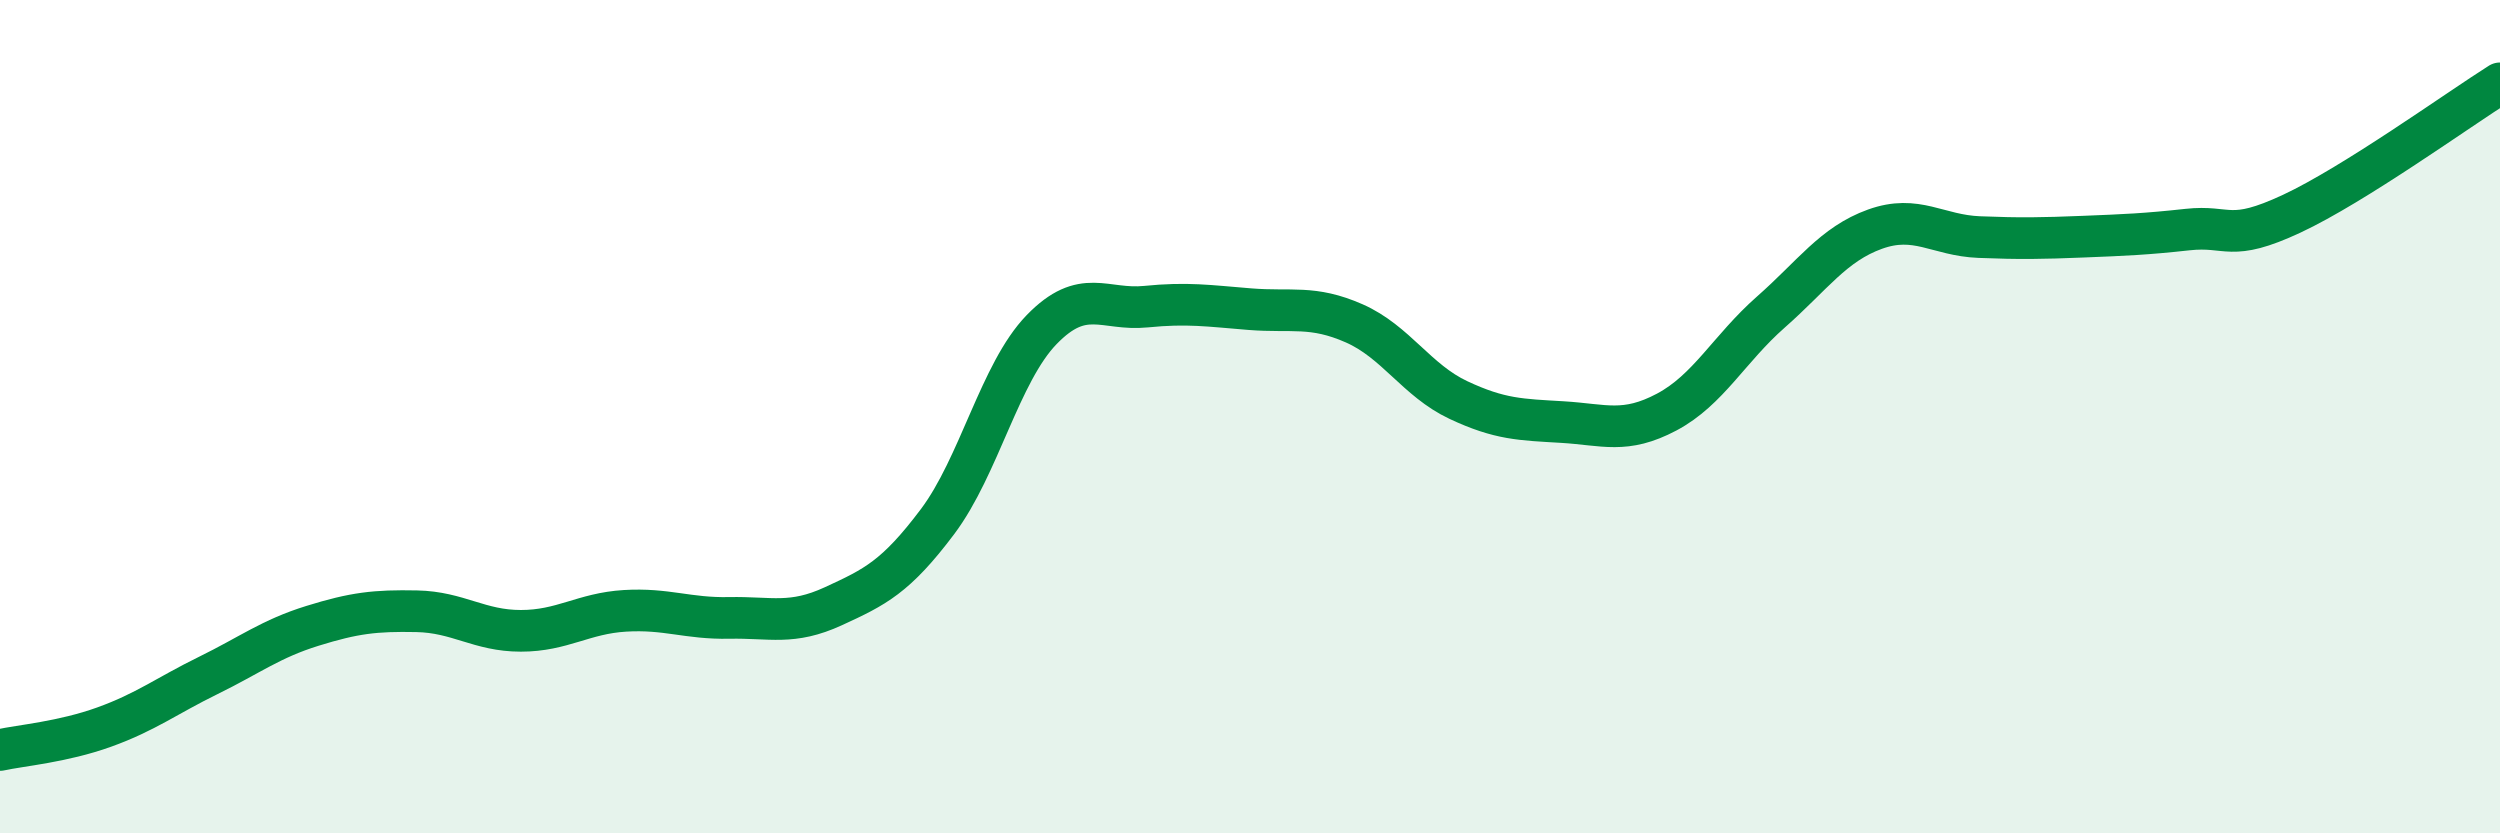
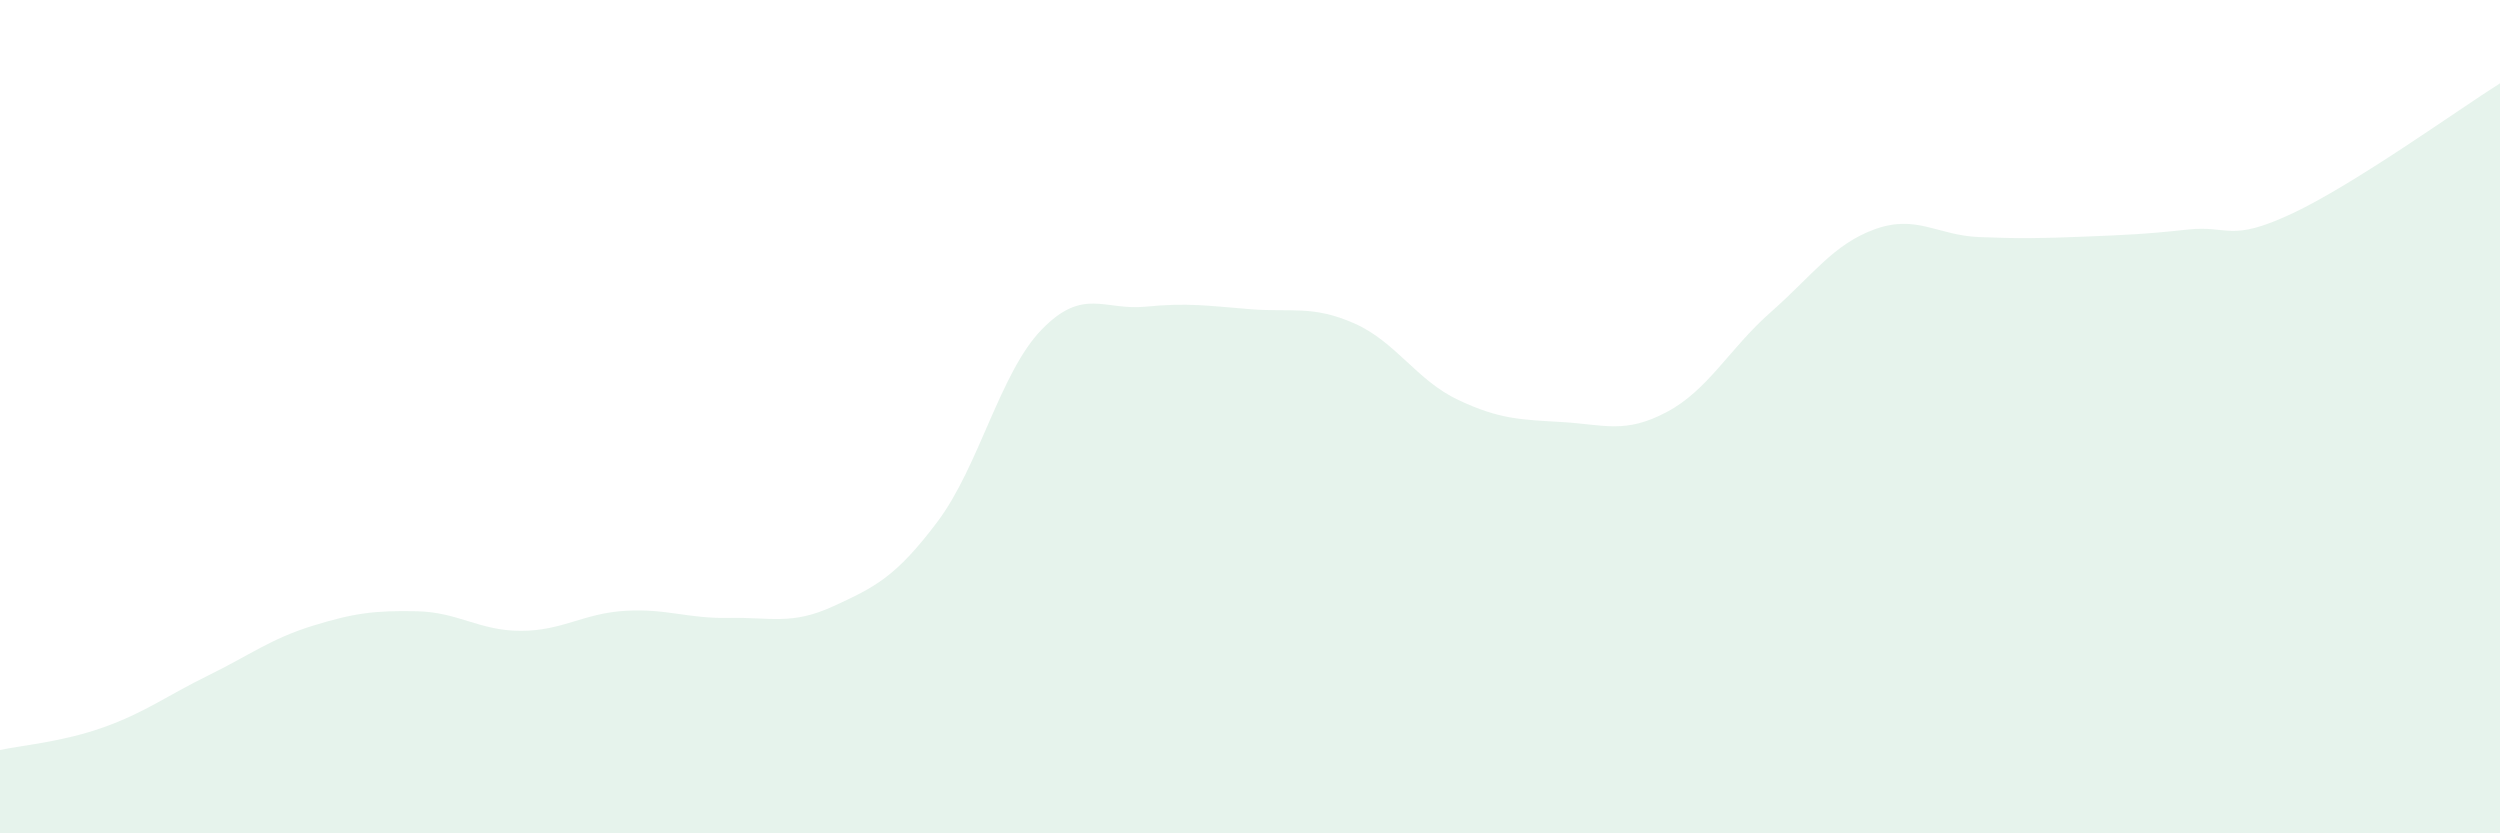
<svg xmlns="http://www.w3.org/2000/svg" width="60" height="20" viewBox="0 0 60 20">
  <path d="M 0,18 C 0.5,17.89 1.5,17.81 2.5,17.45 C 3.5,17.09 4,16.7 5,16.21 C 6,15.72 6.5,15.33 7.5,15.02 C 8.5,14.71 9,14.65 10,14.67 C 11,14.69 11.5,15.14 12.5,15.14 C 13.5,15.14 14,14.72 15,14.66 C 16,14.6 16.5,14.85 17.5,14.83 C 18.5,14.81 19,15.01 20,14.55 C 21,14.09 21.5,13.85 22.5,12.52 C 23.5,11.19 24,8.94 25,7.91 C 26,6.88 26.5,7.46 27.5,7.36 C 28.5,7.26 29,7.34 30,7.42 C 31,7.5 31.5,7.32 32.5,7.76 C 33.5,8.2 34,9.13 35,9.6 C 36,10.07 36.5,10.07 37.5,10.13 C 38.5,10.19 39,10.42 40,9.89 C 41,9.36 41.5,8.37 42.5,7.49 C 43.5,6.61 44,5.86 45,5.5 C 46,5.14 46.5,5.65 47.5,5.69 C 48.5,5.73 49,5.72 50,5.68 C 51,5.64 51.5,5.62 52.5,5.51 C 53.5,5.4 53.5,5.83 55,5.13 C 56.5,4.43 59,2.63 60,2L60 20L0 20Z" fill="#008740" opacity="0.1" stroke-linecap="round" stroke-linejoin="round" />
-   <path d="M 0,18 C 0.5,17.89 1.5,17.81 2.5,17.45 C 3.5,17.09 4,16.7 5,16.21 C 6,15.72 6.5,15.33 7.5,15.02 C 8.5,14.71 9,14.65 10,14.67 C 11,14.69 11.5,15.14 12.5,15.14 C 13.5,15.14 14,14.72 15,14.66 C 16,14.6 16.5,14.85 17.5,14.83 C 18.5,14.81 19,15.01 20,14.55 C 21,14.09 21.5,13.85 22.5,12.52 C 23.5,11.19 24,8.94 25,7.91 C 26,6.88 26.5,7.46 27.5,7.36 C 28.5,7.26 29,7.34 30,7.42 C 31,7.5 31.5,7.32 32.5,7.76 C 33.5,8.2 34,9.13 35,9.6 C 36,10.07 36.5,10.07 37.5,10.13 C 38.5,10.19 39,10.42 40,9.89 C 41,9.36 41.5,8.37 42.5,7.49 C 43.5,6.61 44,5.86 45,5.5 C 46,5.14 46.5,5.65 47.5,5.69 C 48.5,5.73 49,5.72 50,5.68 C 51,5.64 51.5,5.62 52.5,5.51 C 53.5,5.4 53.5,5.83 55,5.13 C 56.5,4.43 59,2.63 60,2" stroke="#008740" stroke-width="1" fill="none" stroke-linecap="round" stroke-linejoin="round" />
</svg>